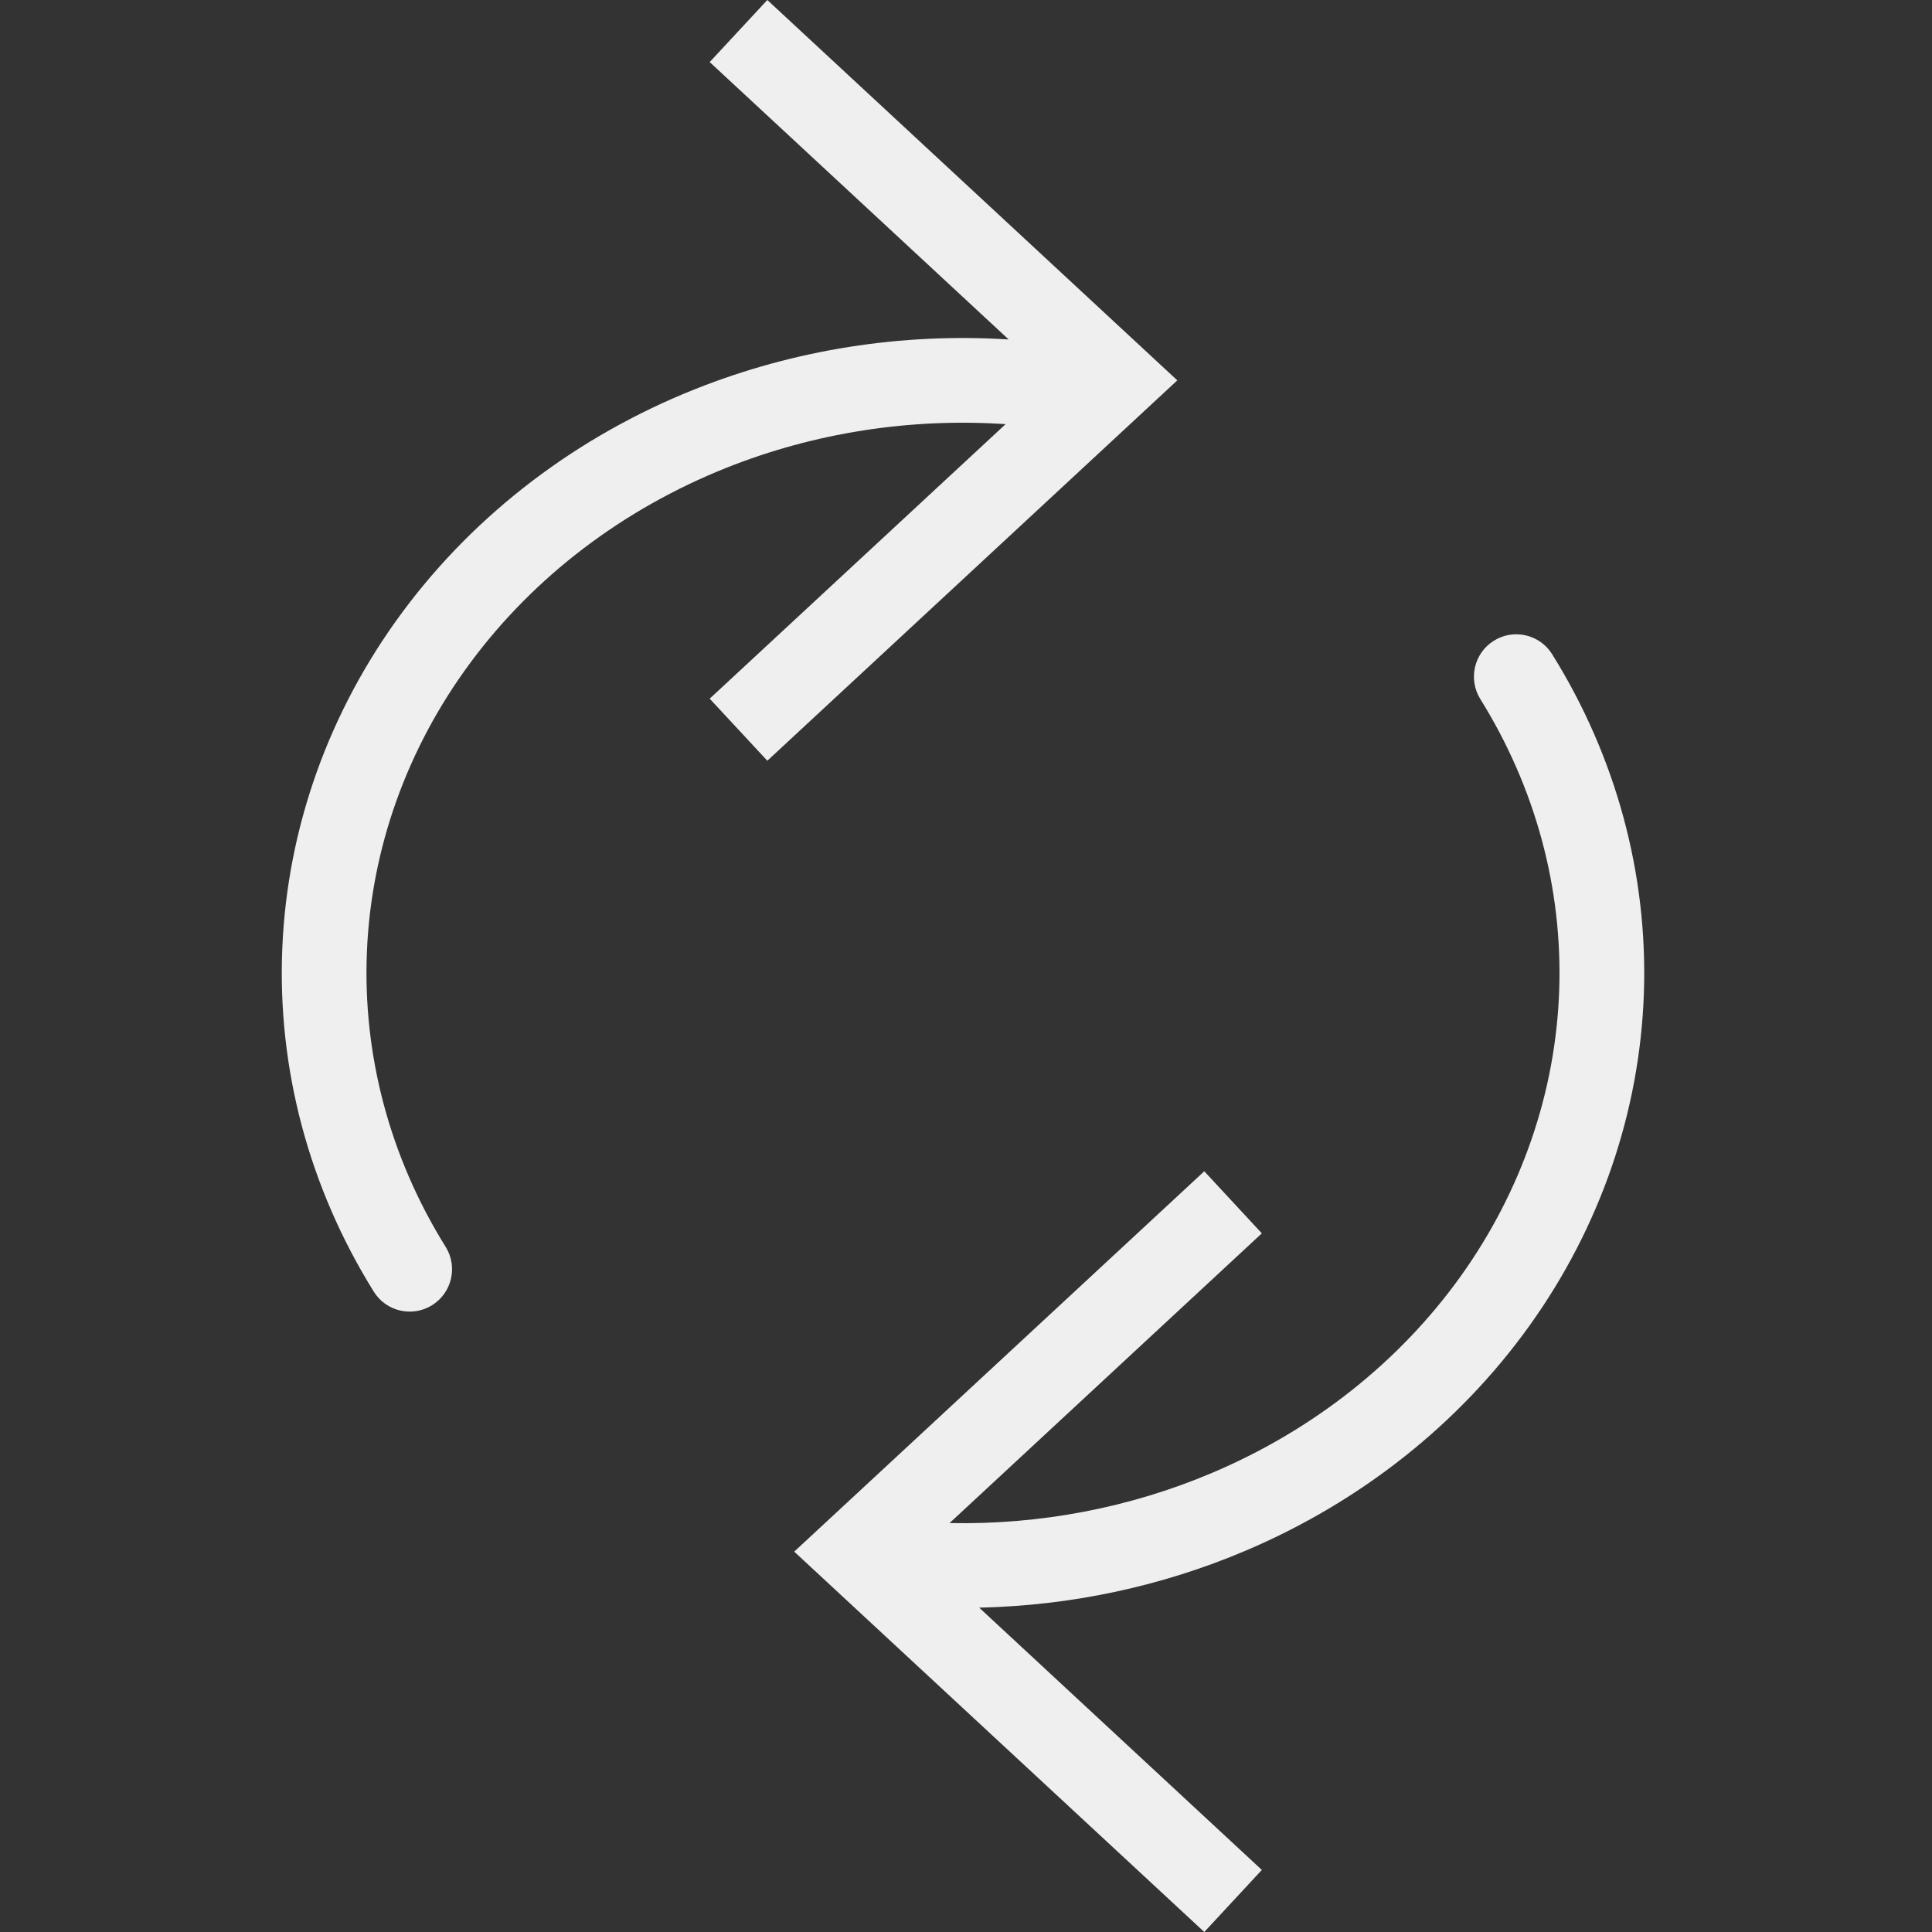
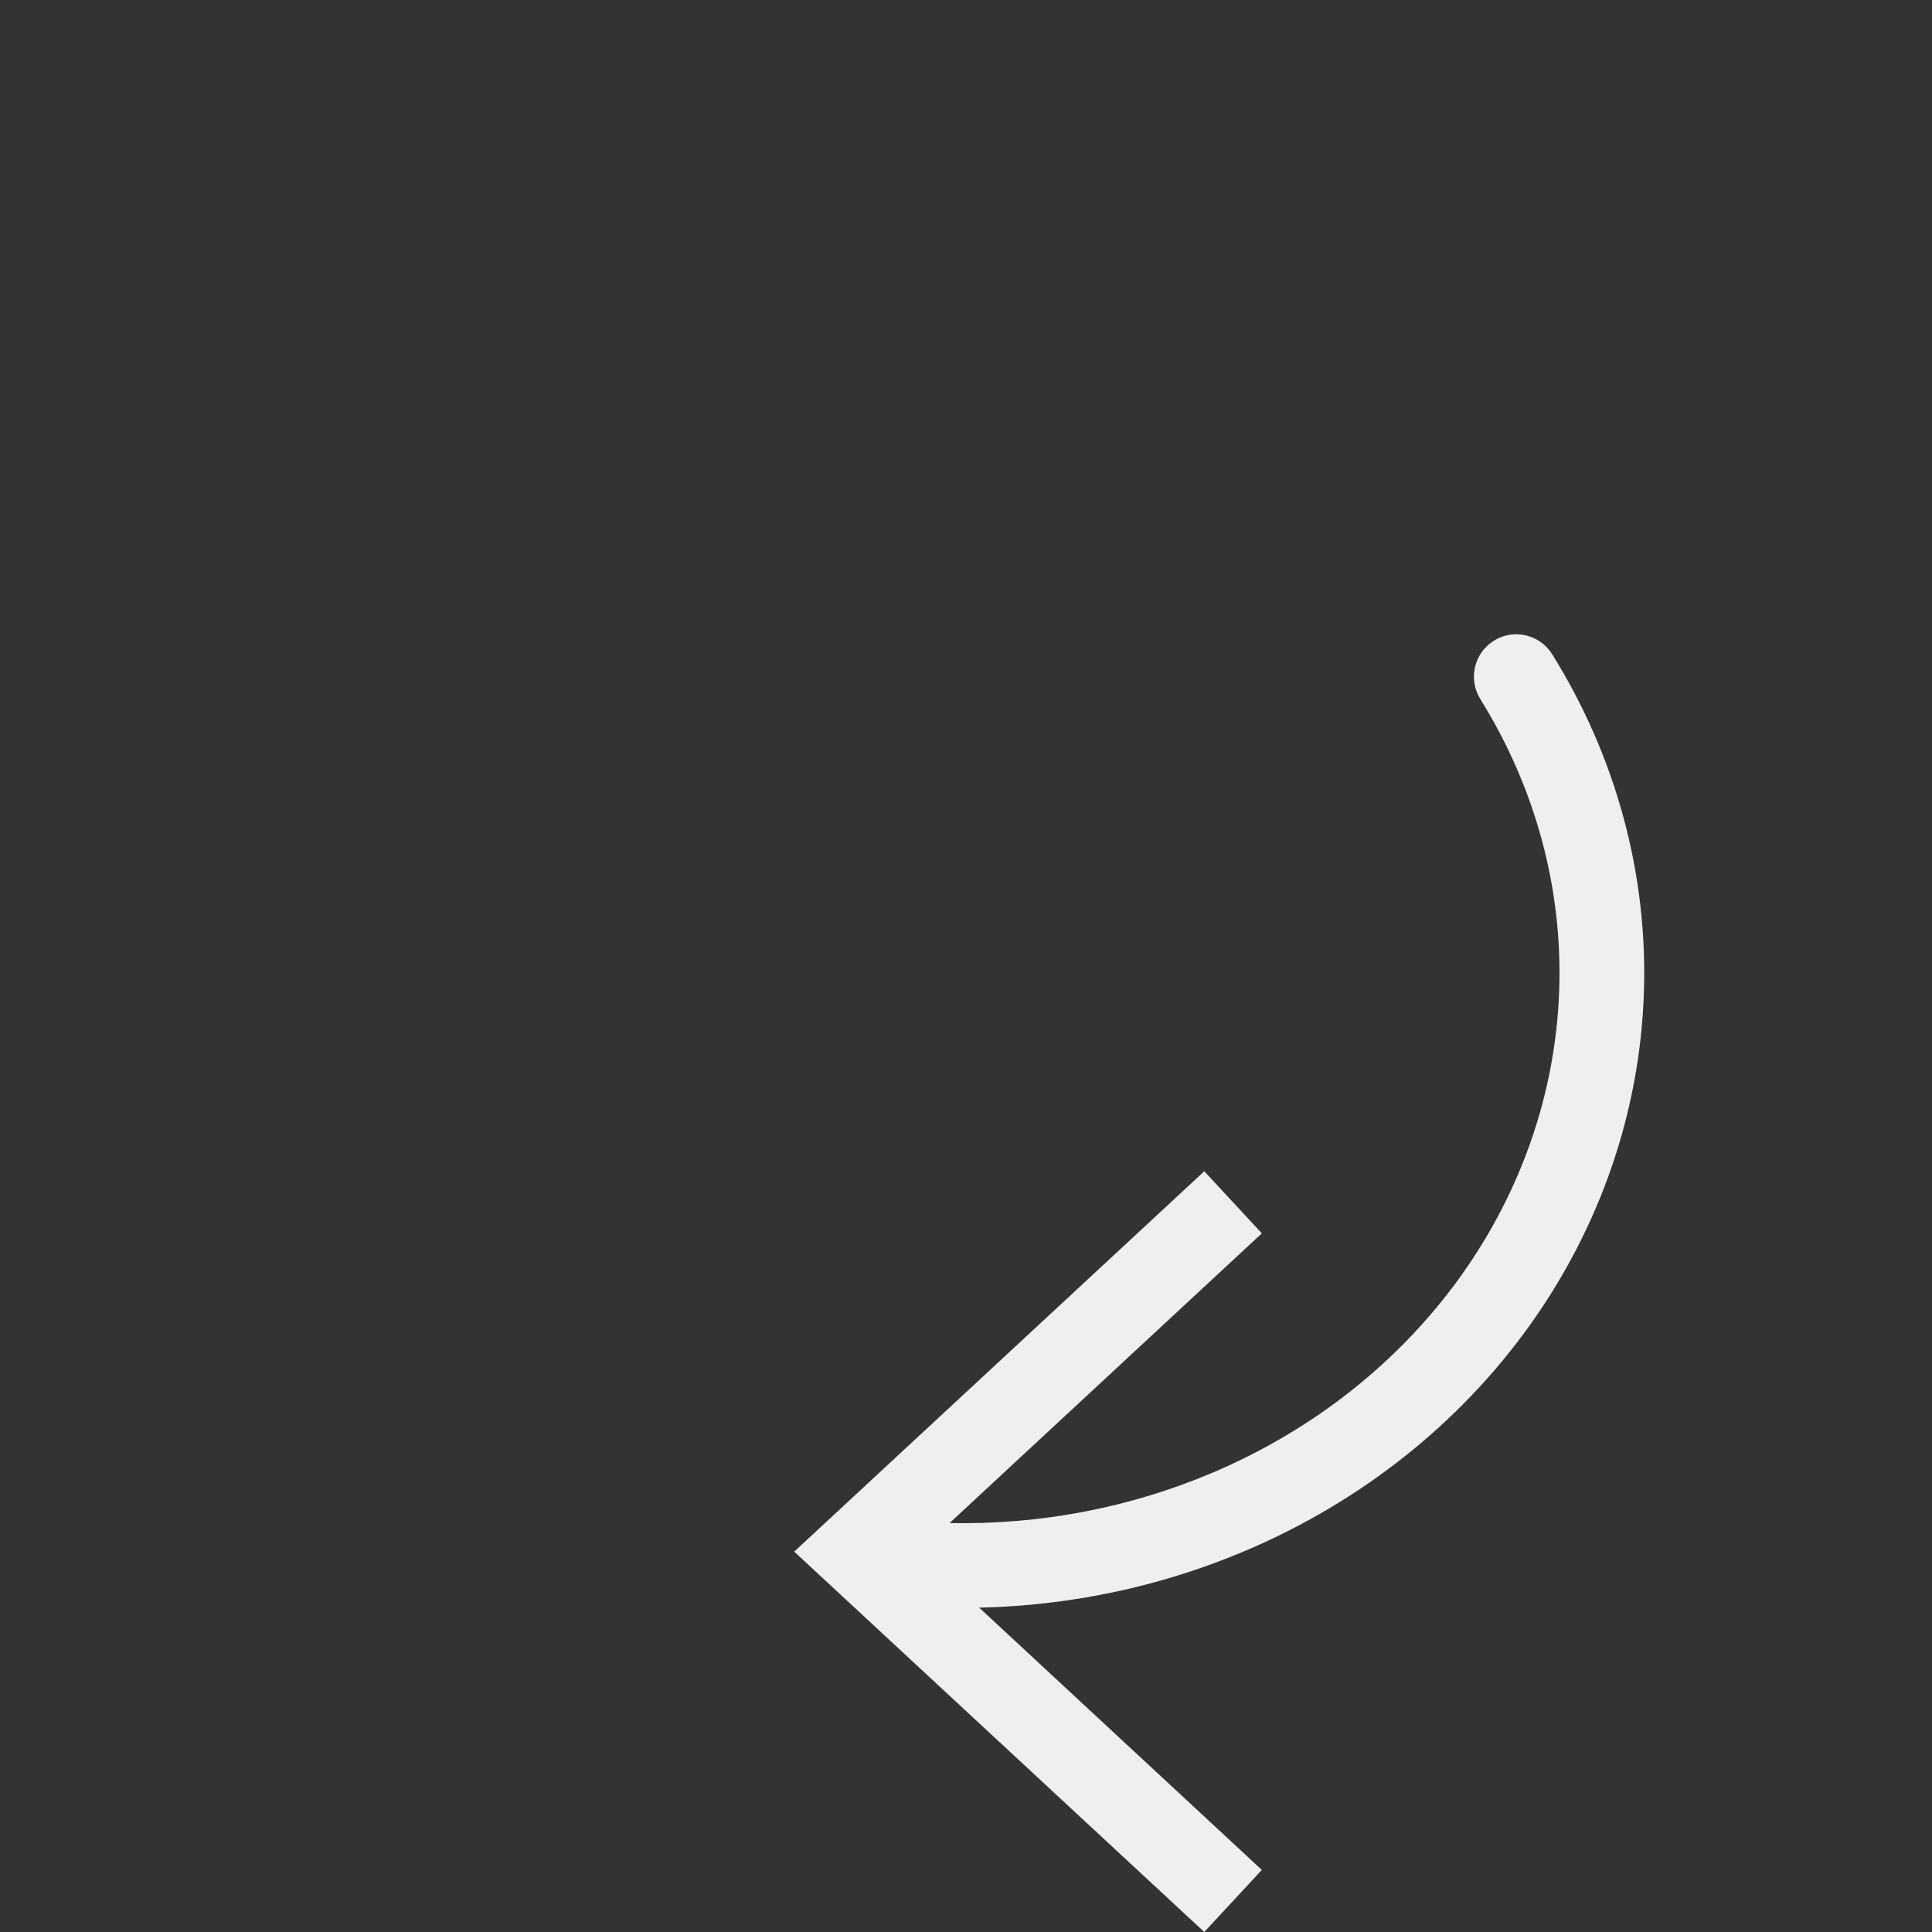
<svg xmlns="http://www.w3.org/2000/svg" width="24" height="24" viewBox="0 0 24 24" fill="none">
  <rect x="0" y="0" width="24" height="24" fill="#333333" stroke="none" />
-   <path d="M14.625 4.725L9.532 0L8.816 0.771L12.53 4.217C11.202 4.133 9.867 4.343 8.635 4.834C7.171 5.417 5.909 6.376 4.999 7.604C4.089 8.832 3.57 10.278 3.507 11.775C3.443 13.272 3.839 14.753 4.643 16.045C4.796 16.292 5.121 16.367 5.367 16.214C5.614 16.06 5.69 15.736 5.536 15.489C4.841 14.373 4.504 13.101 4.558 11.819C4.612 10.538 5.057 9.293 5.845 8.23C6.633 7.166 7.734 6.326 9.024 5.811C10.118 5.375 11.308 5.19 12.492 5.269L8.816 8.679L9.532 9.45L14.625 4.725Z" fill="#EFEFEF" />
  <path d="M19.282 8.128C19.129 7.881 18.804 7.805 18.558 7.959C18.311 8.112 18.236 8.437 18.389 8.684C19.074 9.784 19.412 11.036 19.369 12.299C19.326 13.562 18.904 14.793 18.146 15.853C17.387 16.913 16.321 17.76 15.063 18.294C14.037 18.73 12.92 18.943 11.796 18.92L15.675 15.321L14.96 14.55L9.866 19.275L14.96 24L15.675 23.229L12.164 19.971C13.303 19.946 14.429 19.707 15.474 19.263C16.903 18.656 18.126 17.689 19.002 16.465C19.878 15.241 20.371 13.811 20.421 12.335C20.471 10.858 20.075 9.401 19.282 8.128Z" fill="#EFEFEF" />
</svg>